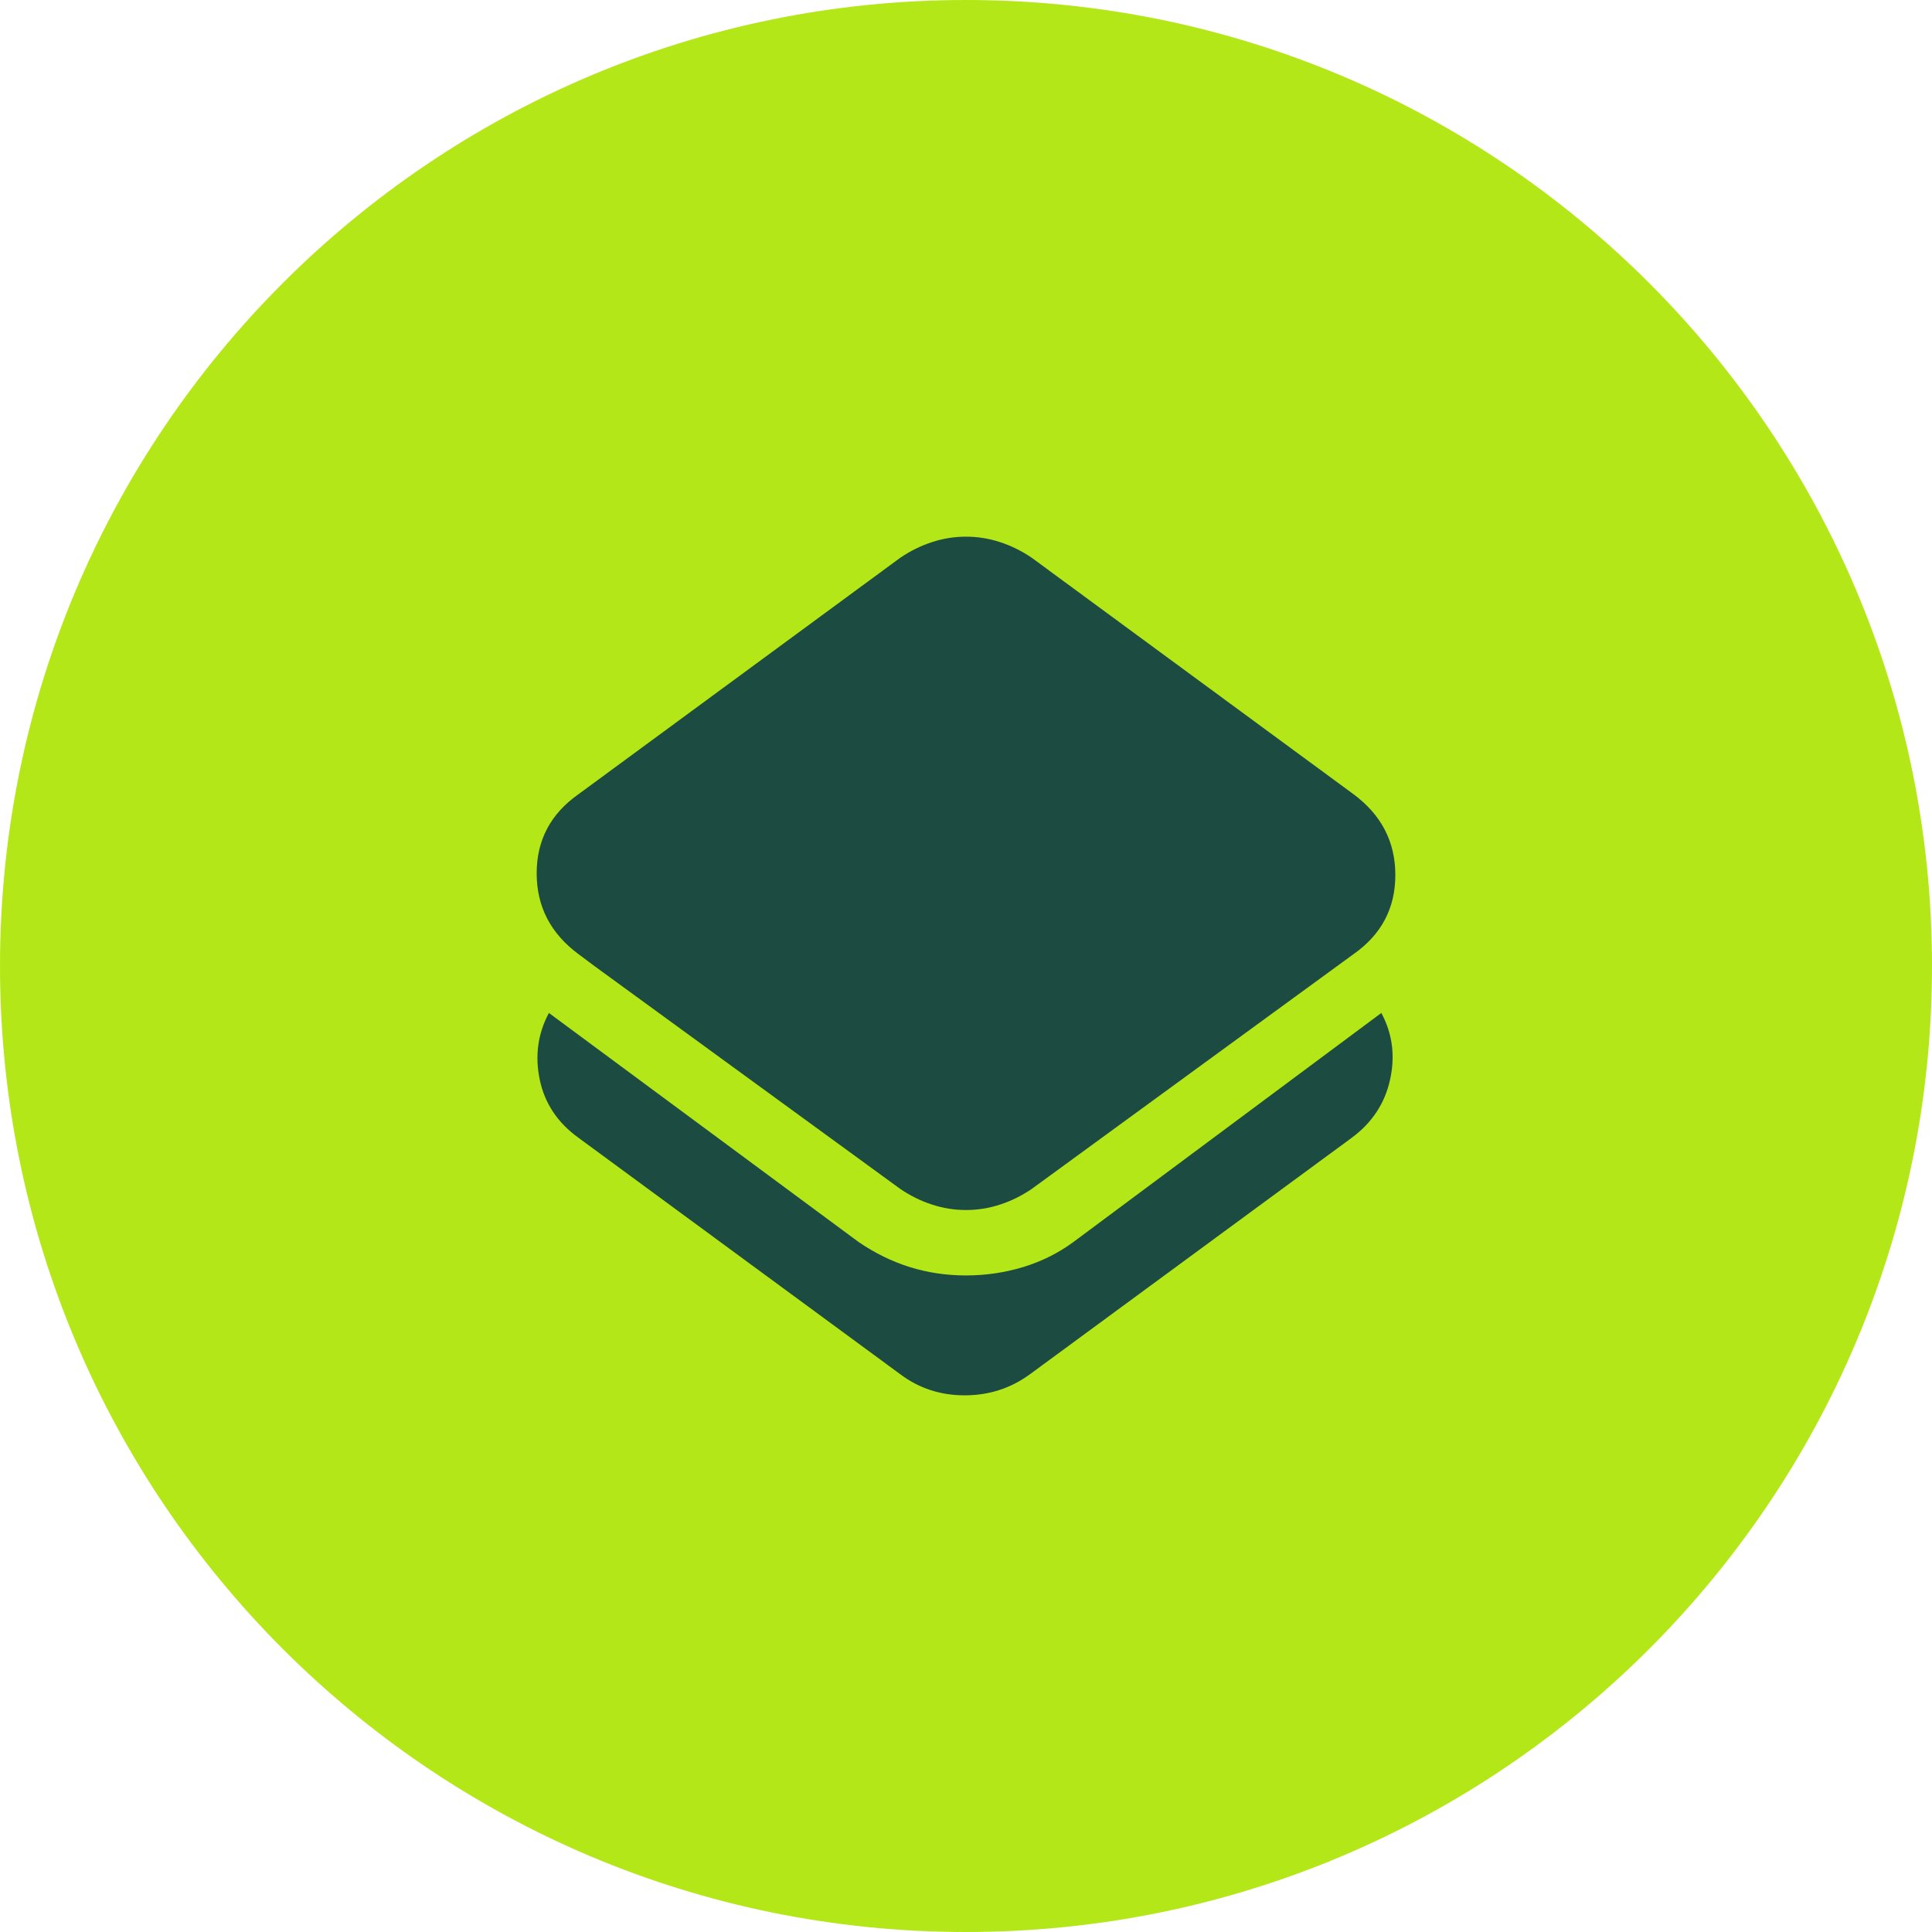
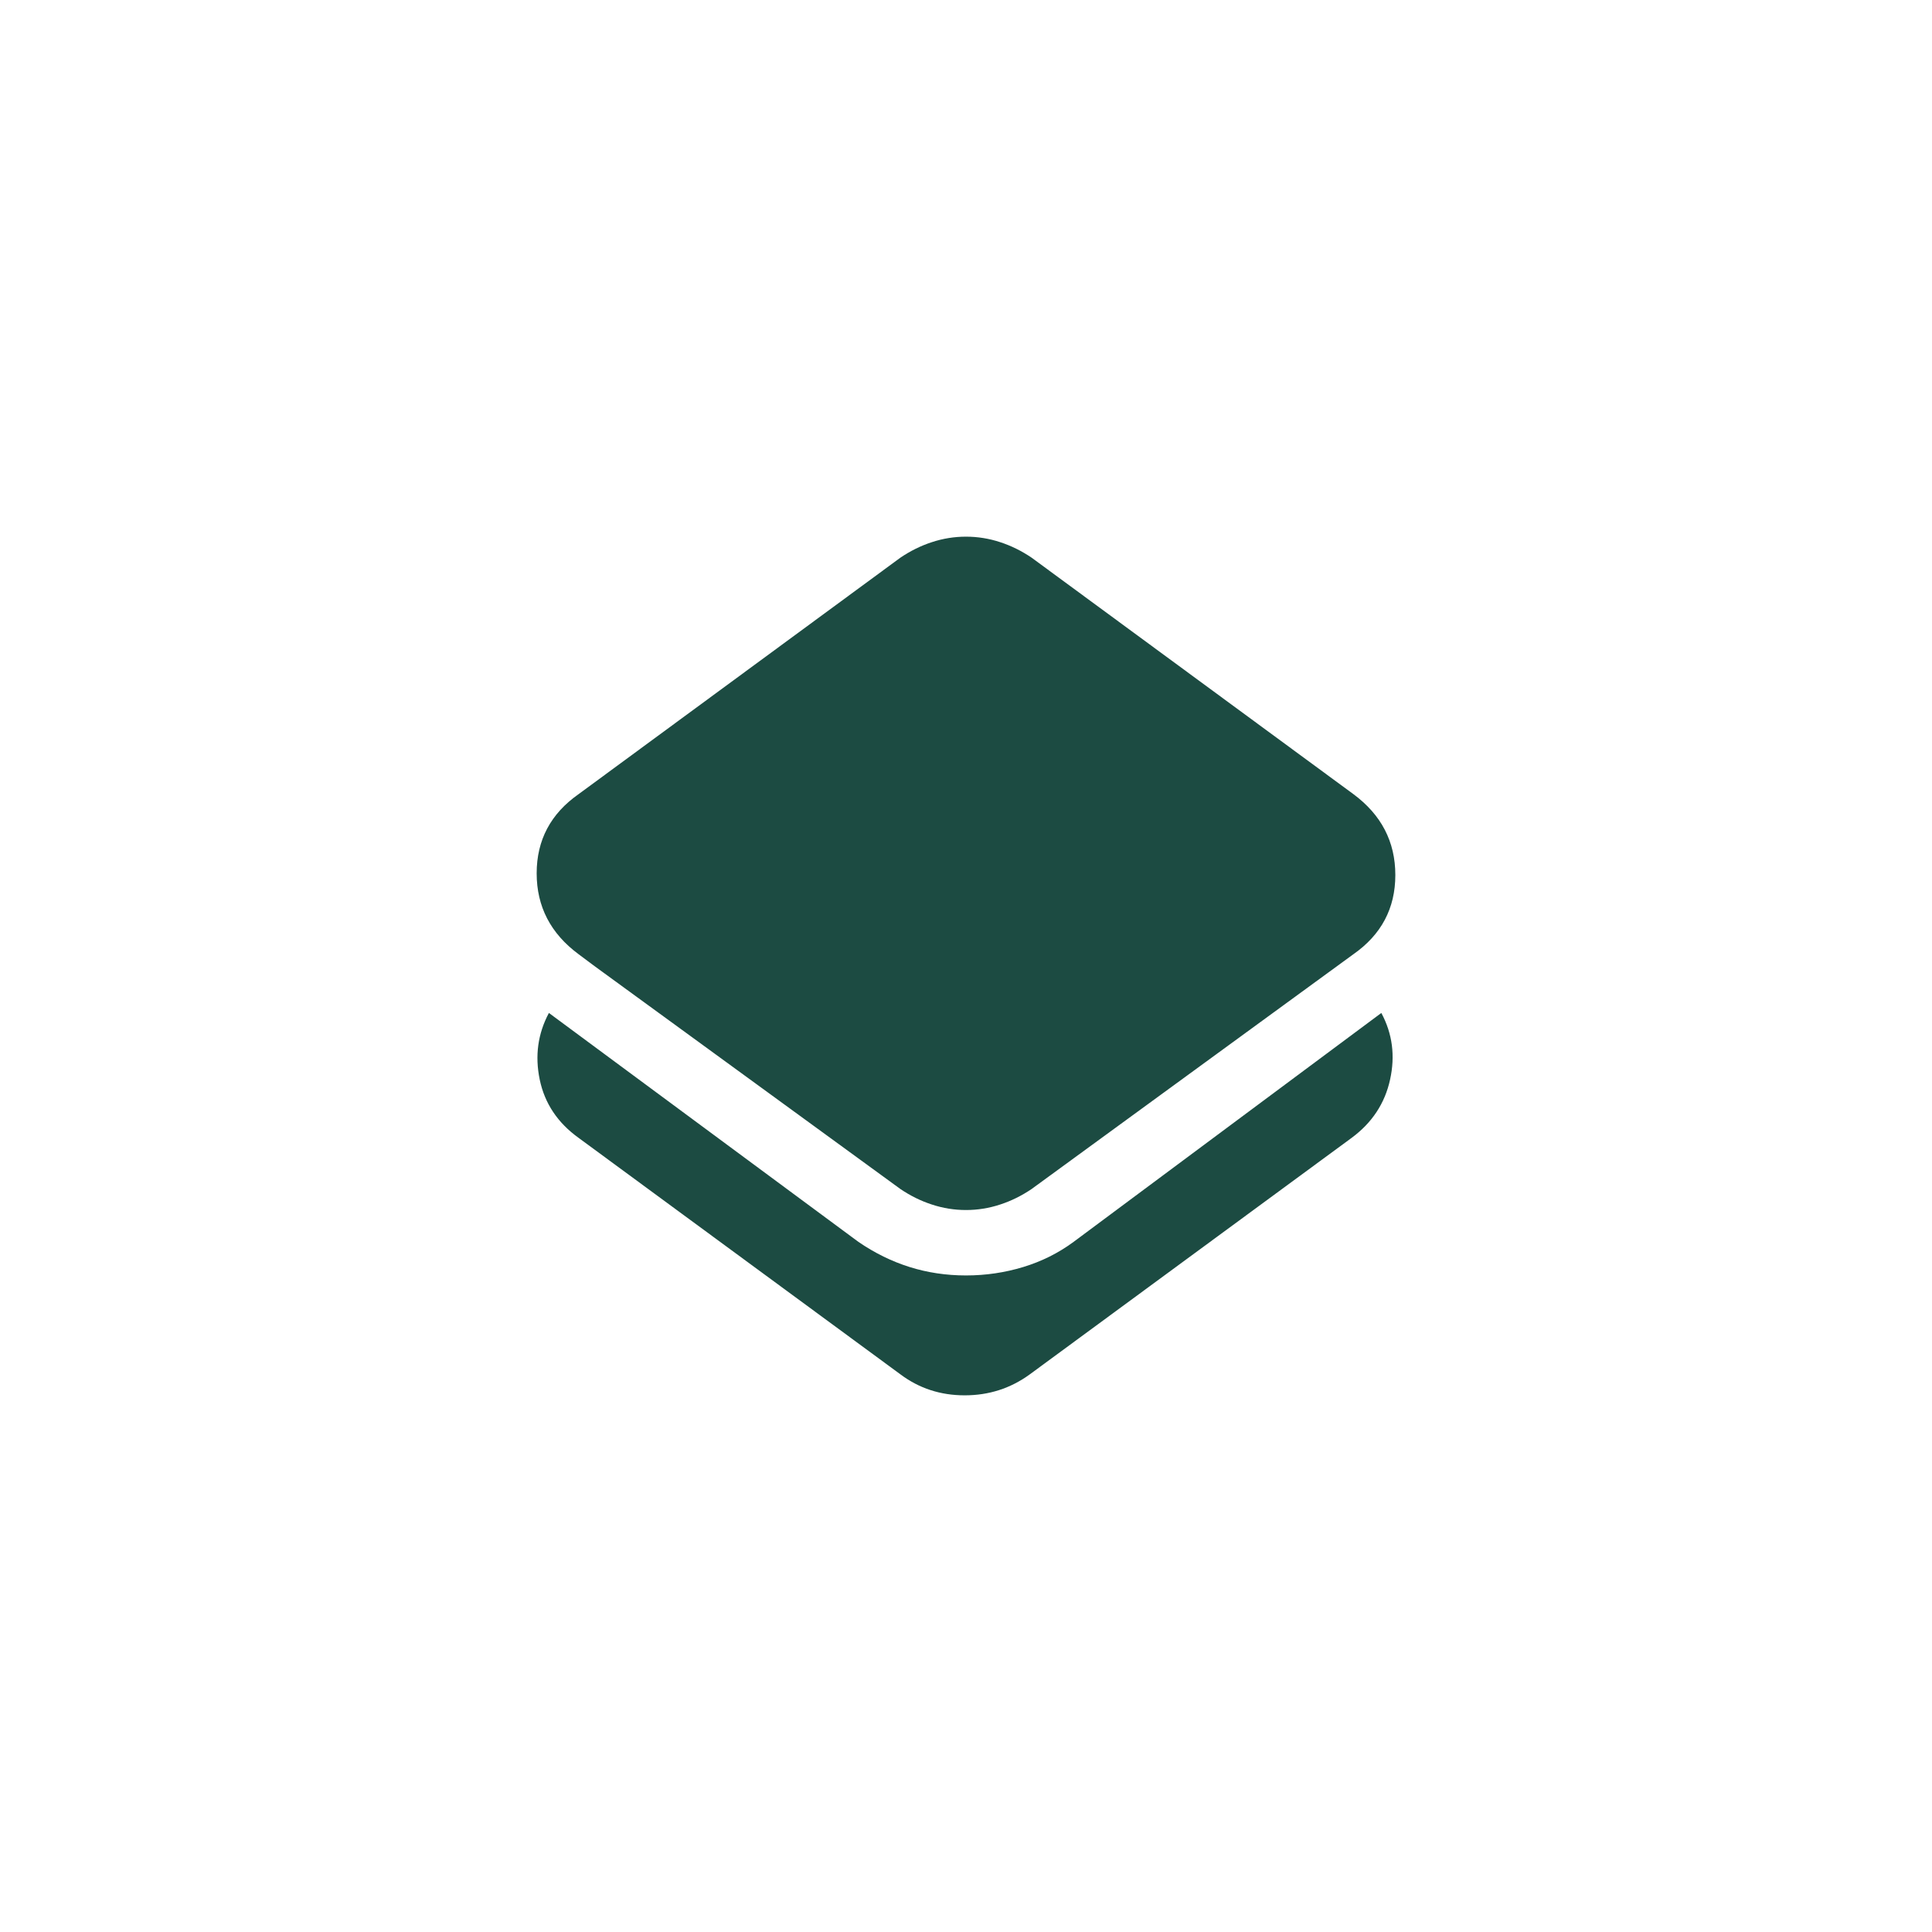
<svg xmlns="http://www.w3.org/2000/svg" width="36" height="36" viewBox="0 0 36 36" fill="none">
-   <path d="M18 36C27.941 36 36 27.941 36 18C36 8.059 27.941 0 18 0C8.059 0 0 8.059 0 18C0 27.941 8.059 36 18 36Z" fill="#B4E717" />
  <path d="M20.004 23.141C19.722 23.349 19.409 23.505 19.067 23.609C18.725 23.713 18.369 23.766 18 23.766C17.631 23.766 17.28 23.713 16.949 23.609C16.618 23.505 16.3 23.349 15.996 23.141L10.228 18.875C10.022 19.26 9.965 19.674 10.057 20.117C10.149 20.56 10.391 20.922 10.782 21.203L16.778 25.609C17.126 25.87 17.525 26 17.976 26C18.426 26 18.831 25.87 19.189 25.609L25.185 21.203C25.566 20.922 25.805 20.56 25.902 20.117C26 19.674 25.946 19.26 25.739 18.875L20.004 23.141ZM10.782 17.781L11.075 18L16.778 22.156C16.963 22.281 17.158 22.378 17.365 22.445C17.571 22.513 17.783 22.547 18 22.547C18.217 22.547 18.429 22.513 18.635 22.445C18.842 22.378 19.037 22.281 19.222 22.156L25.218 17.781C25.739 17.417 26 16.924 26 16.305C26 15.685 25.739 15.182 25.218 14.797L19.222 10.391C19.037 10.266 18.842 10.169 18.635 10.102C18.429 10.034 18.217 10 18 10C17.783 10 17.571 10.034 17.365 10.102C17.158 10.169 16.963 10.266 16.778 10.391L10.782 14.797C10.261 15.162 10 15.654 10 16.273C10 16.893 10.261 17.396 10.782 17.781Z" fill="#1C4B42" />
</svg>